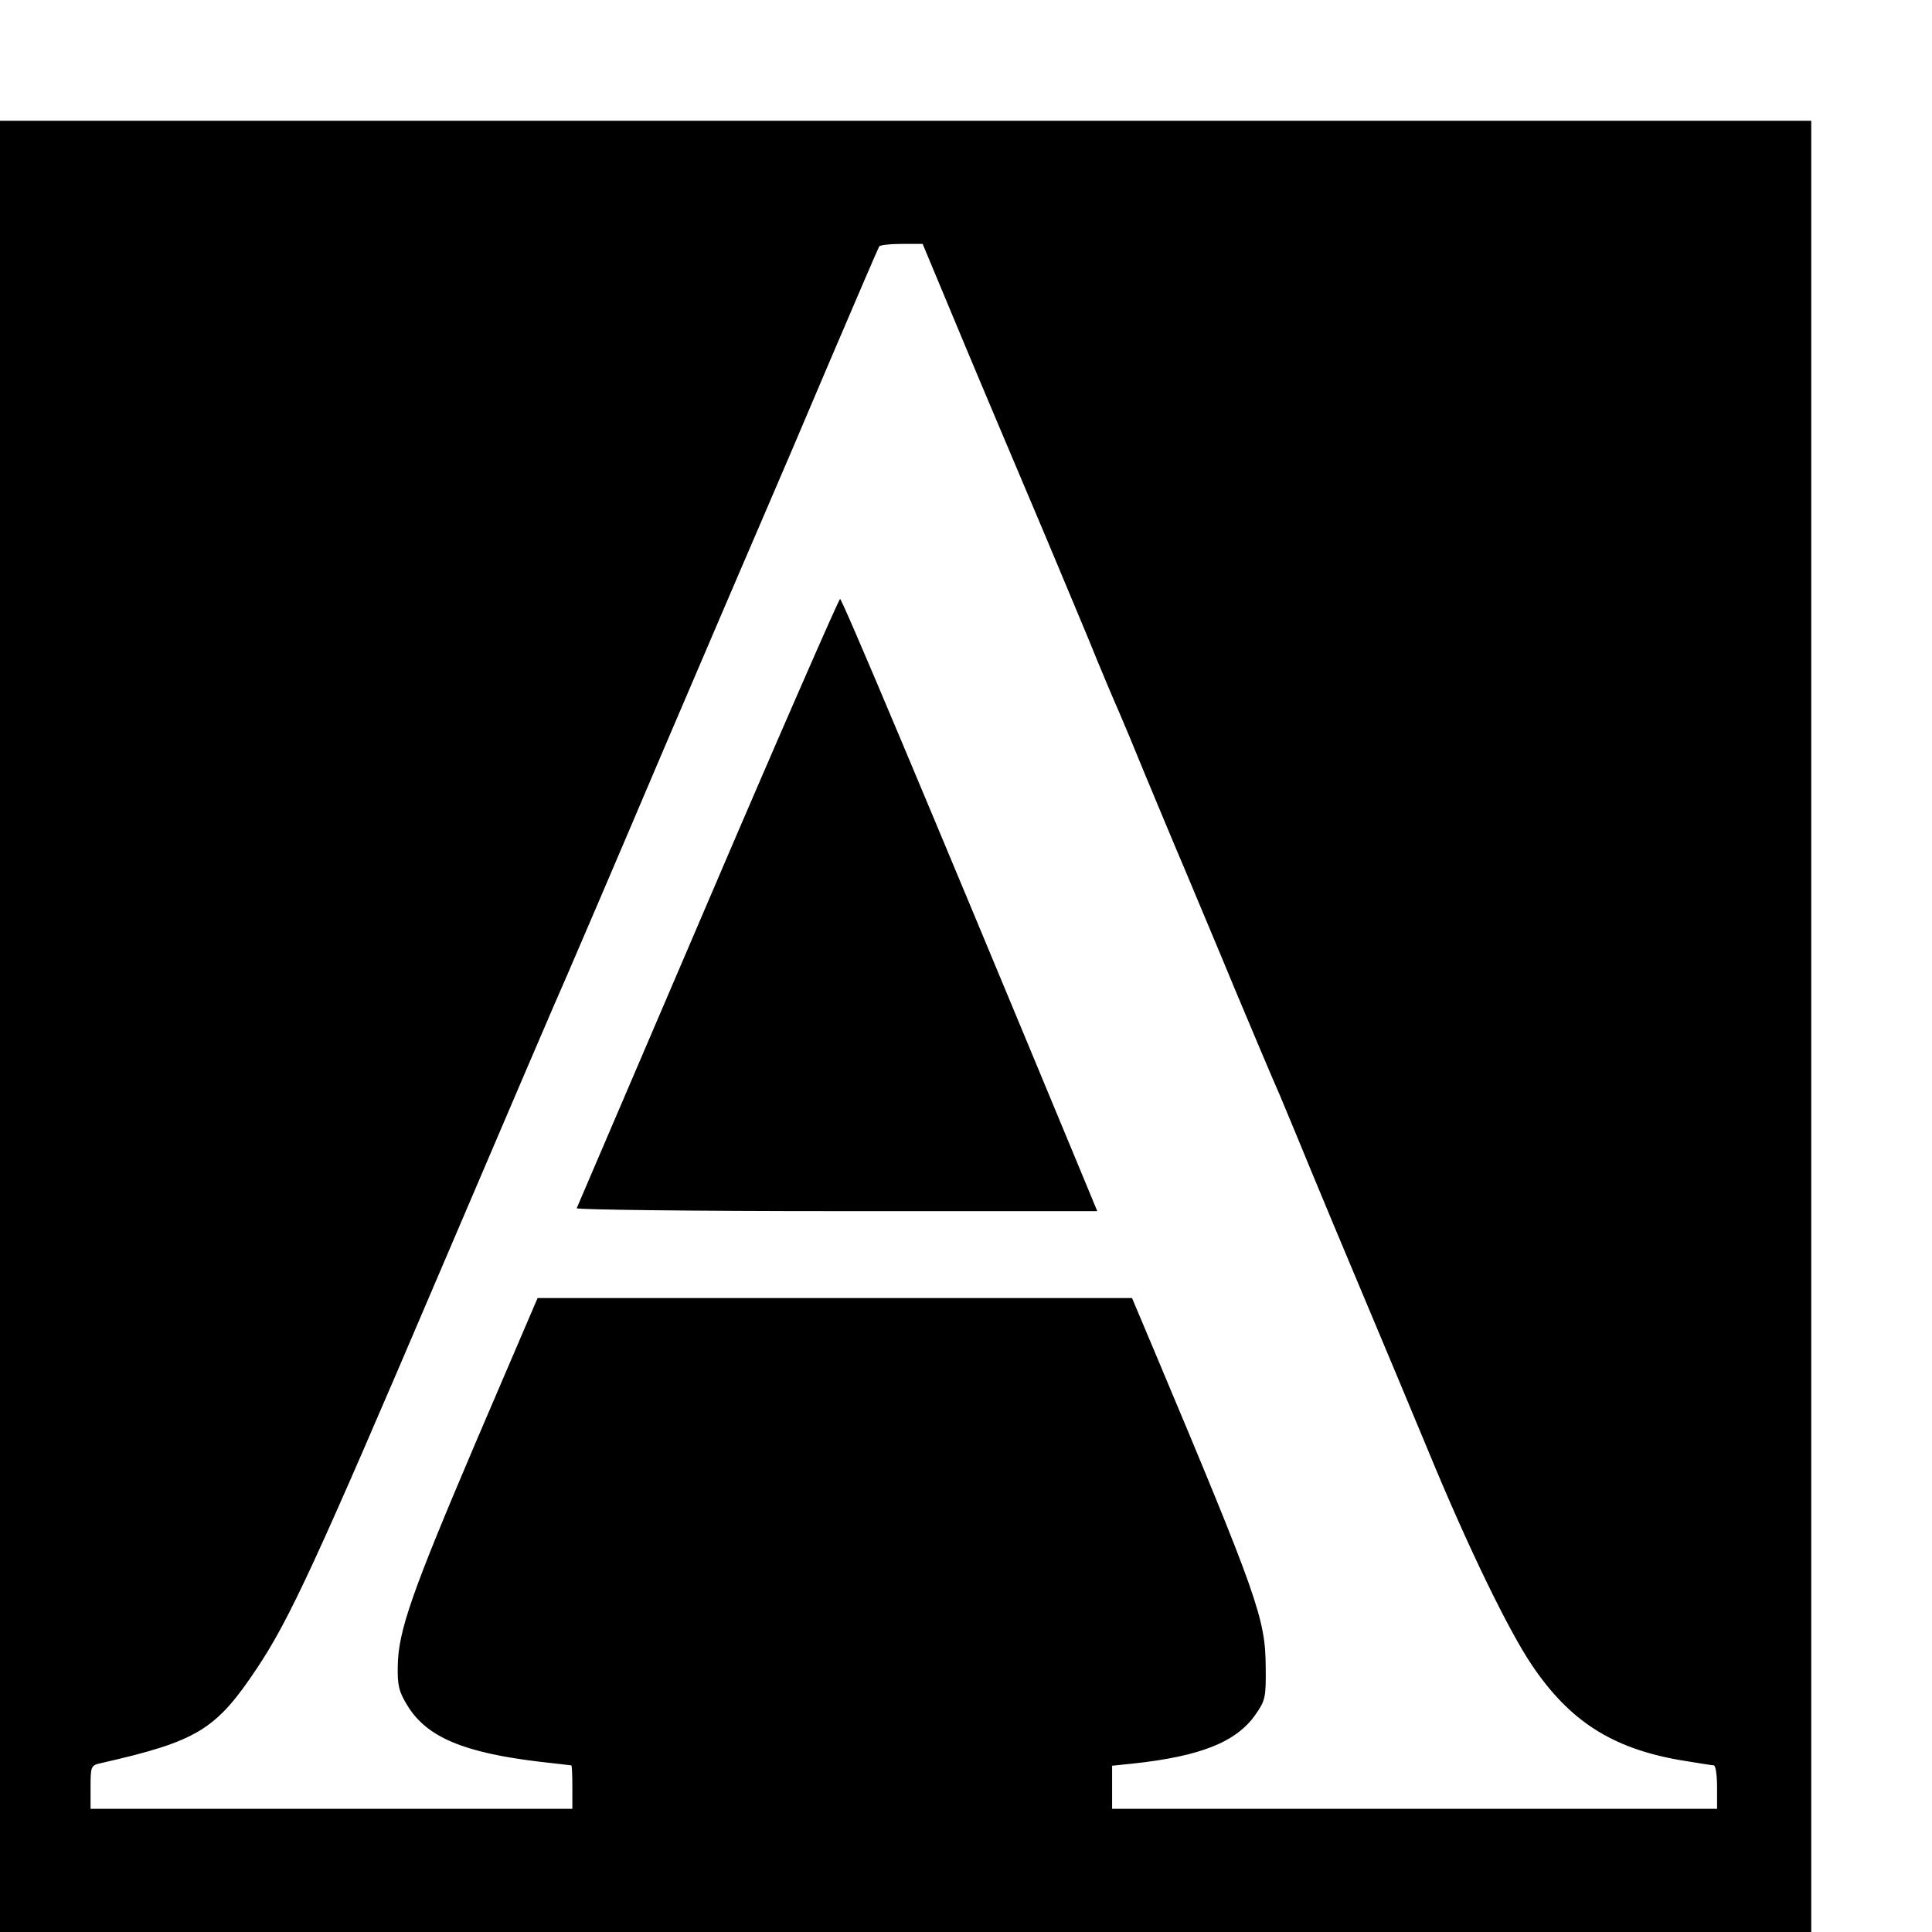
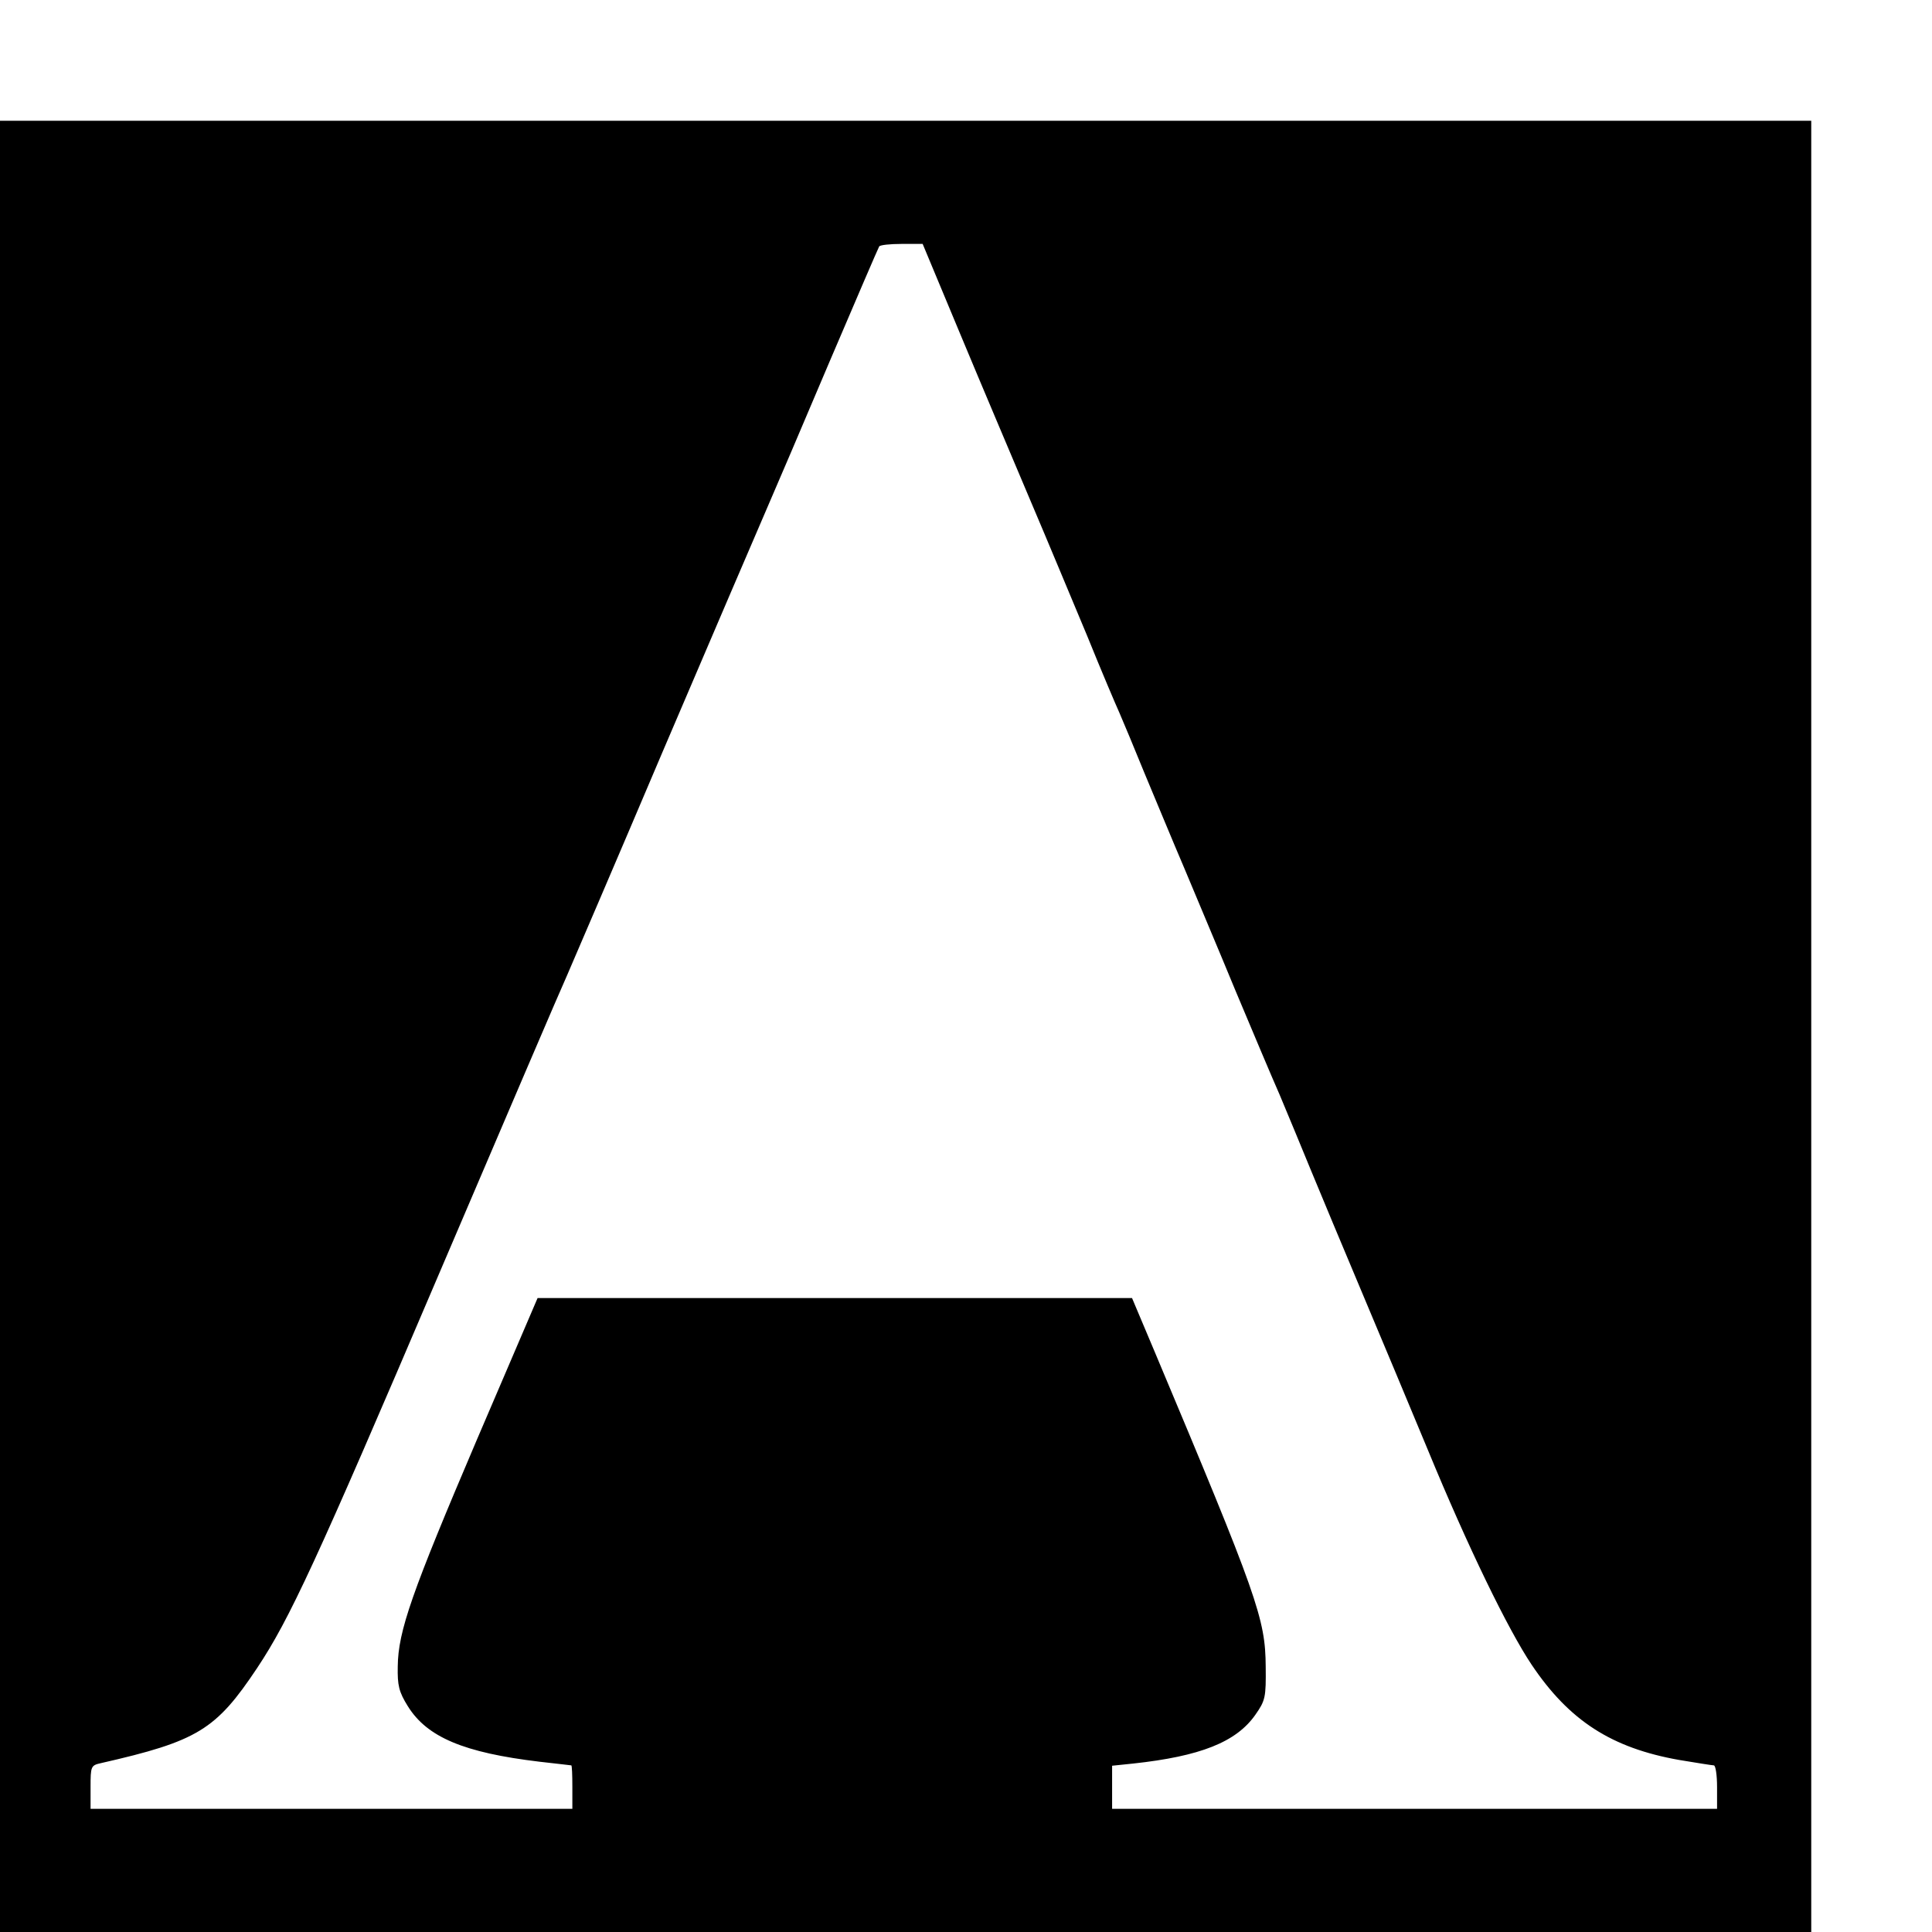
<svg xmlns="http://www.w3.org/2000/svg" version="1.0" width="16pt" height="16pt" viewBox="0 0 16 16" preserveAspectRatio="xMidYMid meet">
  <g transform="translate(0,16) scale(0.003,-0.003)" fill="#000000" stroke="none">
    <path d="M0 2500 l0 -2500 2500 0 2500 0 0 2500 0 2500 -2500 0 -2500 0 0 -2500z m2650 1913 c57 -137 144 -342 193 -458 49 -115 120 -286 159 -379 38 -94 78 -188 88 -210 10 -23 41 -97 69 -166 29 -69 78 -188 111 -265 32 -77 96 -228 140 -335 45 -107 100 -238 123 -290 22 -52 61 -147 87 -210 26 -63 89 -214 140 -335 51 -121 133 -317 182 -435 110 -267 221 -495 286 -592 104 -155 221 -230 407 -263 48 -8 92 -15 96 -15 5 0 9 -27 9 -60 l0 -60 -835 0 -835 0 0 59 0 60 58 6 c185 20 284 59 337 134 28 40 30 48 29 134 -1 132 -22 192 -307 870 l-62 147 -821 0 -820 0 -168 -392 c-179 -420 -217 -527 -218 -625 -1 -52 3 -70 28 -110 53 -85 154 -128 364 -153 46 -5 86 -10 87 -10 2 0 3 -27 3 -60 l0 -60 -665 0 -665 0 0 60 c0 57 1 60 28 66 268 61 318 92 432 263 89 134 162 291 499 1081 182 426 342 800 356 830 13 30 133 309 265 620 133 311 261 610 285 665 24 55 103 240 175 410 73 171 134 313 137 318 2 4 30 7 62 7 l58 0 103 -247z" />
-     <path d="M1954 2843 c-197 -460 -360 -840 -362 -845 -2 -4 320 -8 716 -8 l721 0 -53 128 c-436 1051 -651 1561 -657 1562 -3 0 -168 -376 -365 -837z" />
  </g>
</svg>